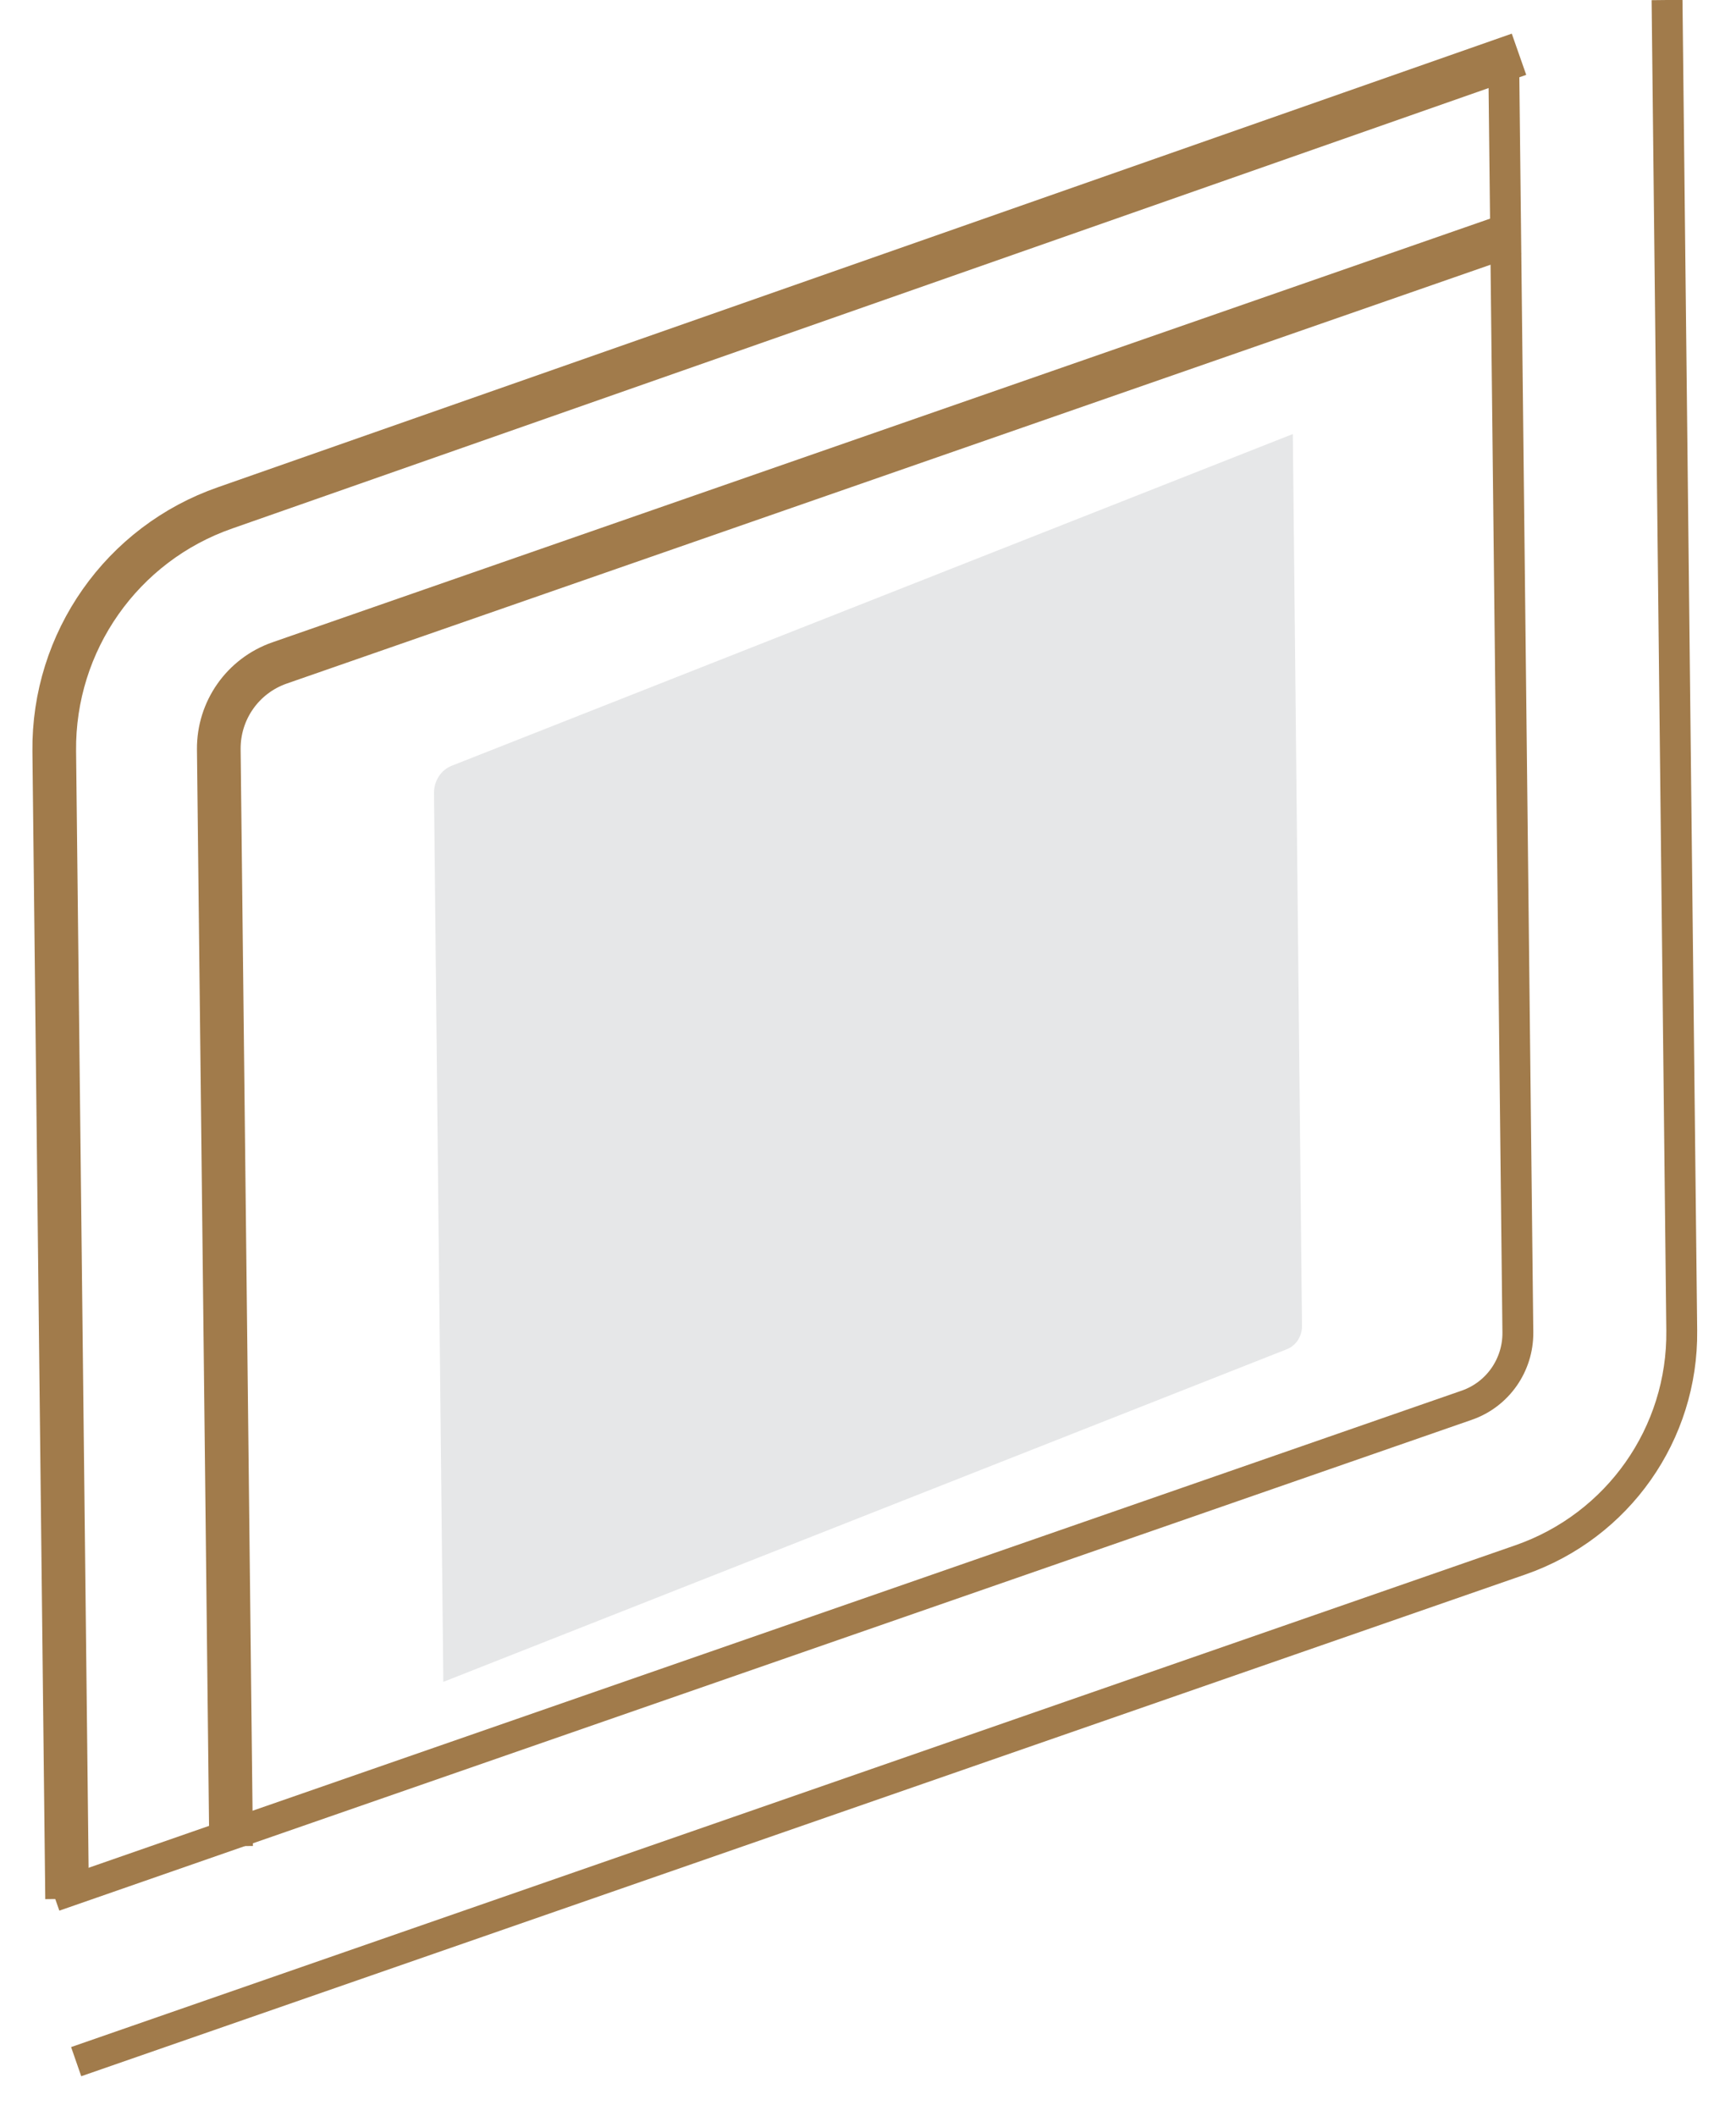
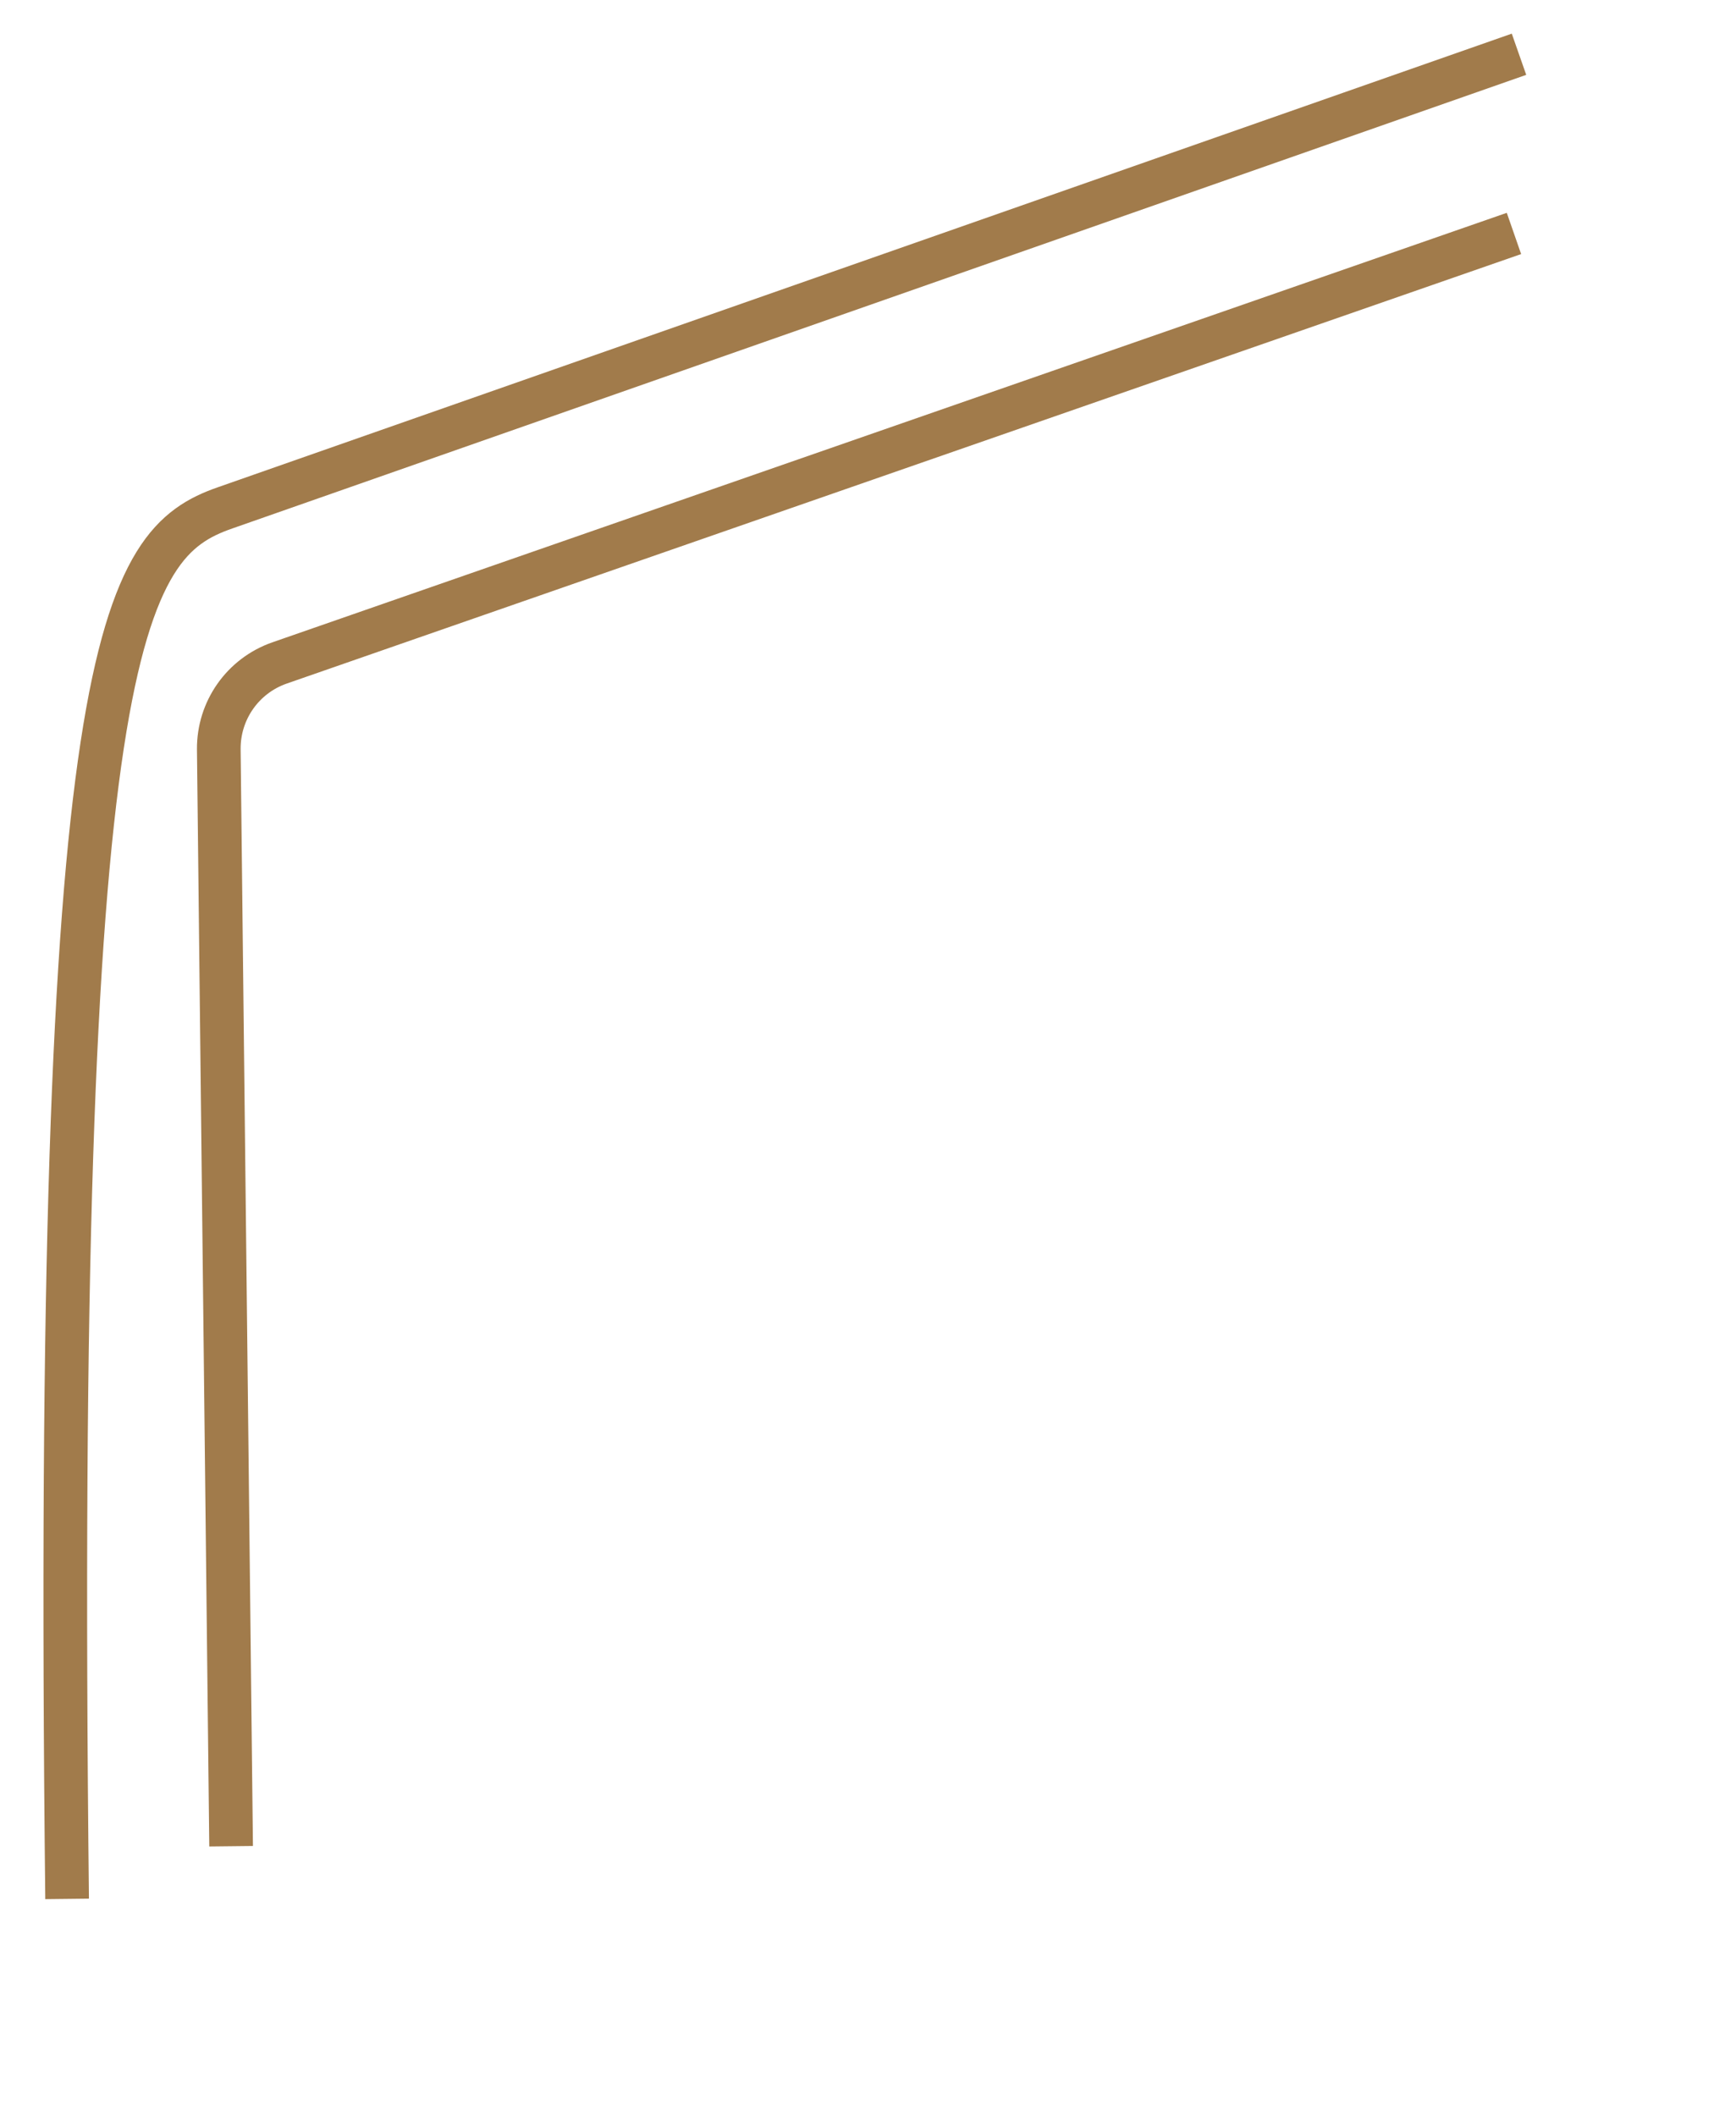
<svg xmlns="http://www.w3.org/2000/svg" width="32" height="39" viewBox="0 0 32 39" fill="none">
-   <path d="M27.907 4.303L5.151 12.22C4.474 12.457 4.027 13.096 4.033 13.811L4.26 34.029M1.237 35L1 13.846C0.978 11.828 2.247 10.02 4.154 9.359L28 1" stroke="#A17B4B" stroke-width="0.805" stroke-miterlimit="10" />
-   <path d="M27.718 1.093L27.979 24.558C27.985 25.162 27.606 25.705 27.033 25.902L4.406 33.763L1 34.948M30.729 -7.38539e-07L31 24.523C31.022 26.426 29.825 28.125 28.026 28.751L1.404 38" stroke="#A17B4B" stroke-width="0.569" stroke-miterlimit="10" />
-   <path d="M8 14.621C7.997 14.392 8.133 14.185 8.335 14.111L23.831 8L24 24.437C24.003 24.631 23.888 24.805 23.717 24.87L8.172 31L8 14.621Z" fill="#E6E7E8" />
+   <path d="M27.907 4.303L5.151 12.22C4.474 12.457 4.027 13.096 4.033 13.811L4.26 34.029M1.237 35C0.978 11.828 2.247 10.02 4.154 9.359L28 1" stroke="#A17B4B" stroke-width="0.805" stroke-miterlimit="10" />
</svg>